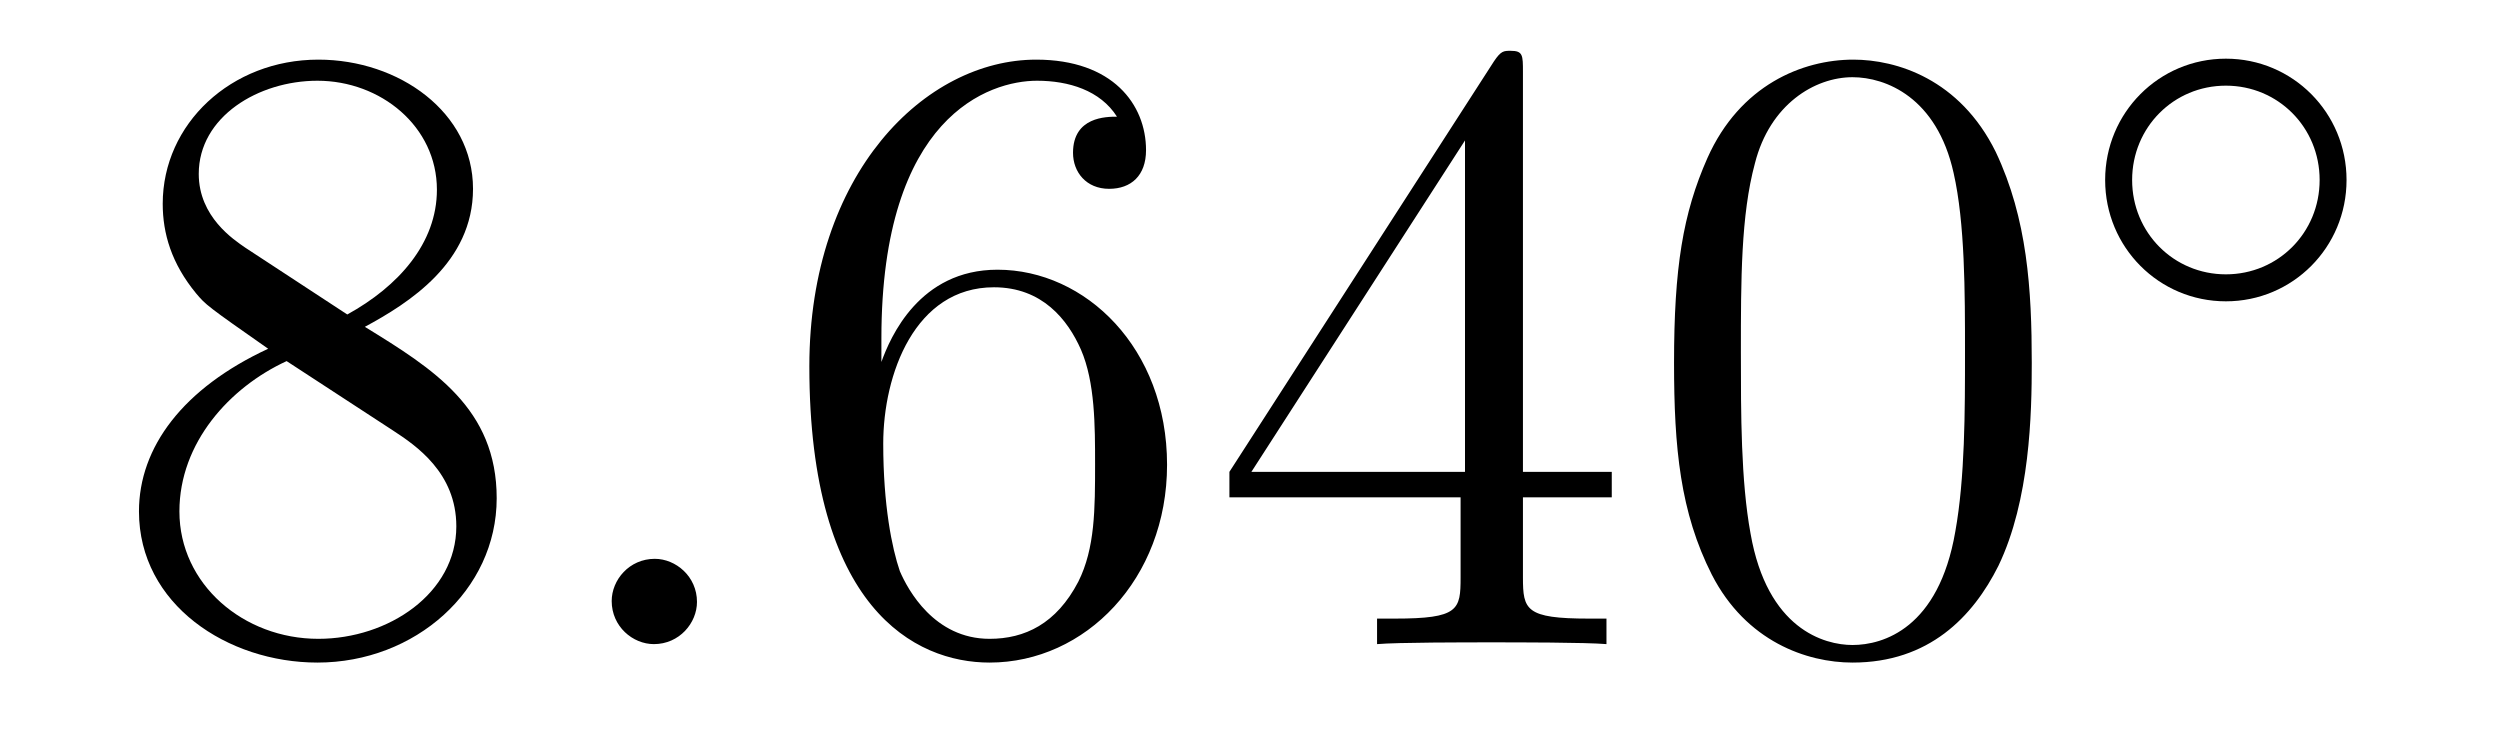
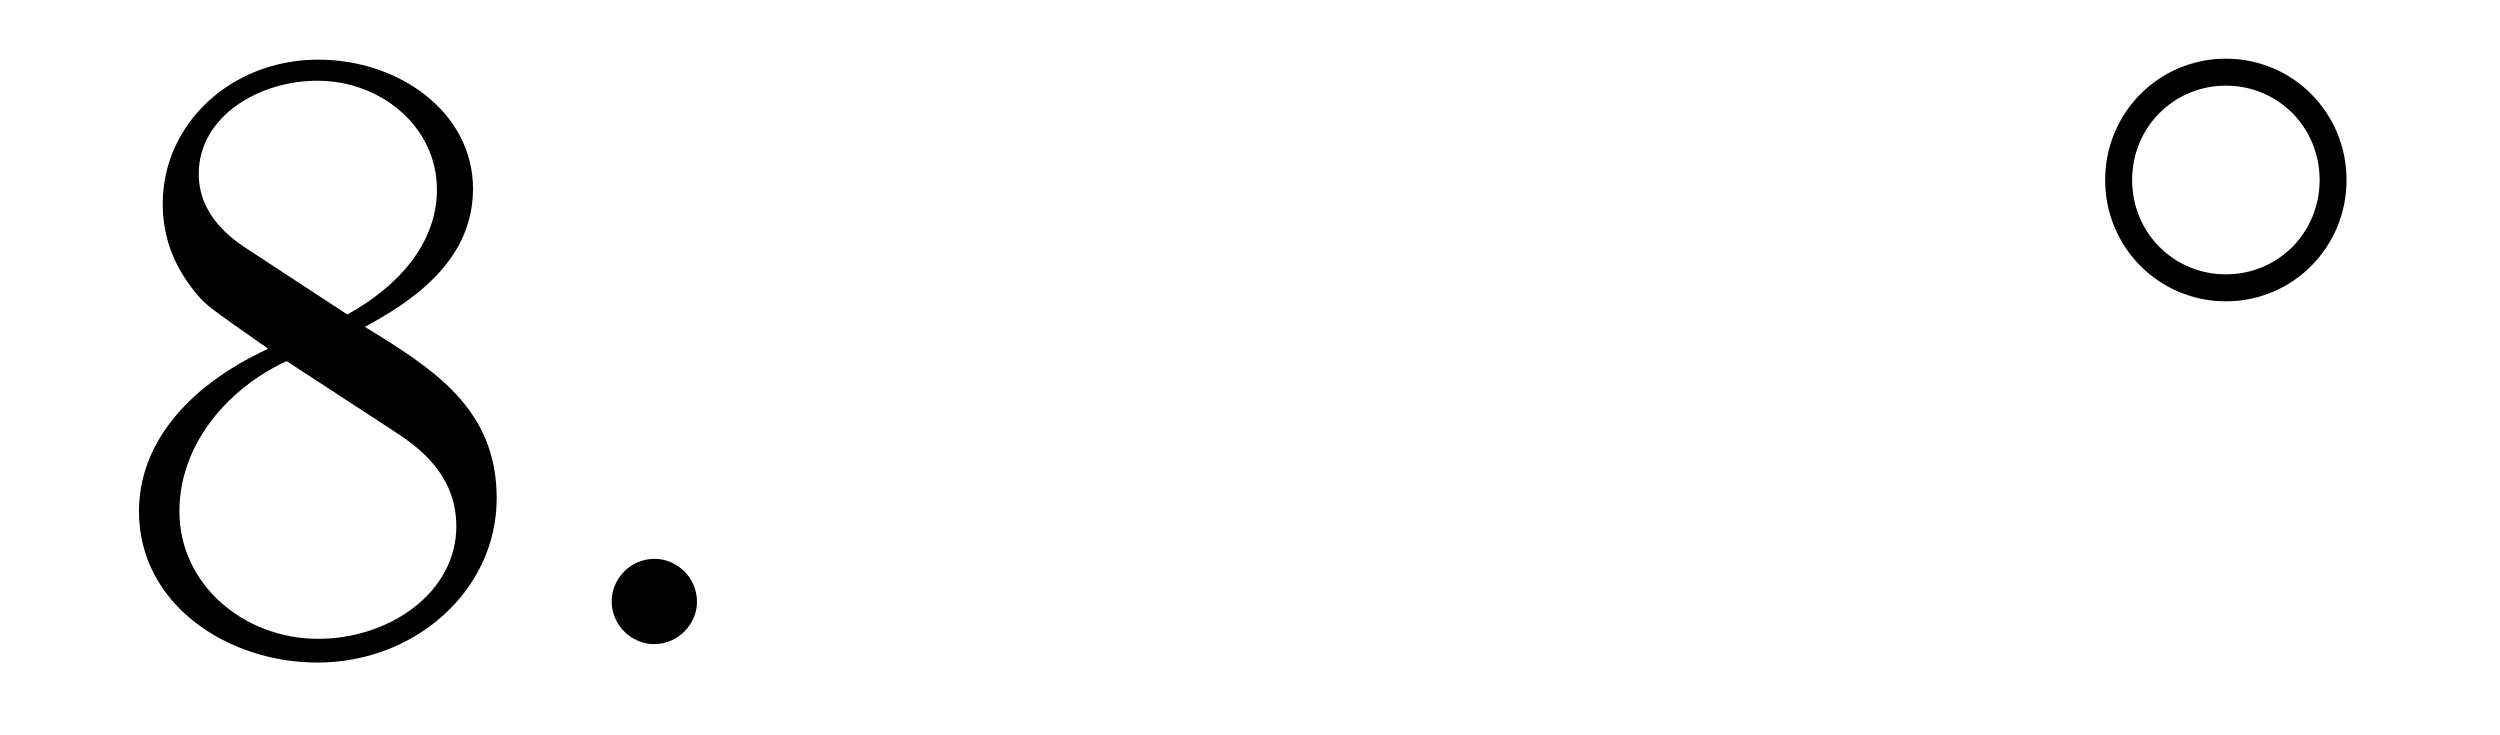
<svg xmlns="http://www.w3.org/2000/svg" height="10pt" version="1.1" viewBox="0 -10 34 10" width="34pt">
  <g id="page1">
    <g transform="matrix(1 0 0 1 -127 653)">
      <path d="M131.962 -658.555C132.56 -658.878 133.433 -659.428 133.433 -660.432C133.433 -661.472 132.428 -662.189 131.329 -662.189C130.145 -662.189 129.213 -661.317 129.213 -660.229C129.213 -659.823 129.333 -659.416 129.667 -659.01C129.799 -658.854 129.811 -658.842 130.647 -658.257C129.488 -657.719 128.89 -656.918 128.89 -656.045C128.89 -654.778 130.098 -653.989 131.317 -653.989C132.644 -653.989 133.755 -654.969 133.755 -656.224C133.755 -657.444 132.895 -657.982 131.962 -658.555ZM130.337 -659.631C130.181 -659.739 129.703 -660.05 129.703 -660.635C129.703 -661.413 130.516 -661.902 131.317 -661.902C132.177 -661.902 132.942 -661.281 132.942 -660.42C132.942 -659.691 132.417 -659.105 131.723 -658.723L130.337 -659.631ZM130.898 -658.089L132.345 -657.145C132.656 -656.942 133.206 -656.571 133.206 -655.842C133.206 -654.933 132.285 -654.312 131.329 -654.312C130.313 -654.312 129.44 -655.053 129.44 -656.045C129.44 -656.977 130.121 -657.731 130.898 -658.089Z" fill-rule="evenodd" />
      <path d="M136.479 -654.814C136.479 -655.16 136.191 -655.4 135.905 -655.4C135.558 -655.4 135.319 -655.113 135.319 -654.826C135.319 -654.479 135.606 -654.24 135.893 -654.24C136.239 -654.24 136.479 -654.527 136.479 -654.814Z" fill-rule="evenodd" />
-       <path d="M138.987 -658.4C138.987 -661.424 140.458 -661.902 141.103 -661.902C141.534 -661.902 141.964 -661.771 142.191 -661.413C142.048 -661.413 141.593 -661.413 141.593 -660.922C141.593 -660.659 141.773 -660.432 142.084 -660.432C142.383 -660.432 142.586 -660.612 142.586 -660.958C142.586 -661.58 142.132 -662.189 141.092 -662.189C139.585 -662.189 138.007 -660.648 138.007 -658.017C138.007 -654.73 139.442 -653.989 140.458 -653.989C141.761 -653.989 142.872 -655.125 142.872 -656.679C142.872 -658.268 141.761 -659.332 140.566 -659.332C139.502 -659.332 139.107 -658.412 138.987 -658.077V-658.4ZM140.458 -654.312C139.705 -654.312 139.346 -654.981 139.238 -655.232C139.131 -655.543 139.012 -656.129 139.012 -656.966C139.012 -657.91 139.442 -659.093 140.518 -659.093C141.175 -659.093 141.522 -658.651 141.701 -658.245C141.893 -657.802 141.893 -657.205 141.893 -656.691C141.893 -656.081 141.893 -655.543 141.665 -655.089C141.366 -654.515 140.936 -654.312 140.458 -654.312ZM147.712 -662.022C147.712 -662.249 147.712 -662.309 147.545 -662.309C147.45 -662.309 147.414 -662.309 147.318 -662.166L143.72 -656.583V-656.236H146.864V-655.148C146.864 -654.706 146.84 -654.587 145.967 -654.587H145.728V-654.24C146.003 -654.264 146.947 -654.264 147.282 -654.264C147.617 -654.264 148.573 -654.264 148.848 -654.24V-654.587H148.609C147.748 -654.587 147.712 -654.706 147.712 -655.148V-656.236H148.92V-656.583H147.712V-662.022ZM146.924 -661.09V-656.583H144.019L146.924 -661.09ZM154.632 -658.065C154.632 -659.058 154.573 -660.026 154.142 -660.934C153.652 -661.927 152.791 -662.189 152.206 -662.189C151.512 -662.189 150.664 -661.843 150.221 -660.851C149.887 -660.097 149.767 -659.356 149.767 -658.065C149.767 -656.906 149.851 -656.033 150.281 -655.184C150.747 -654.276 151.572 -653.989 152.194 -653.989C153.234 -653.989 153.831 -654.611 154.178 -655.304C154.609 -656.2 154.632 -657.372 154.632 -658.065ZM152.194 -654.228C151.811 -654.228 151.034 -654.443 150.807 -655.746C150.676 -656.463 150.676 -657.372 150.676 -658.209C150.676 -659.189 150.676 -660.073 150.867 -660.779C151.07 -661.58 151.68 -661.95 152.194 -661.95C152.648 -661.95 153.341 -661.675 153.569 -660.648C153.724 -659.966 153.724 -659.022 153.724 -658.209C153.724 -657.408 153.724 -656.499 153.592 -655.77C153.366 -654.455 152.612 -654.228 152.194 -654.228Z" fill-rule="evenodd" />
      <path d="M158.913 -660.552C158.913 -661.468 158.18 -662.202 157.272 -662.202C156.363 -662.202 155.63 -661.468 155.63 -660.552C155.63 -659.636 156.363 -658.902 157.272 -658.902C158.18 -658.902 158.913 -659.636 158.913 -660.552ZM157.272 -659.269C156.563 -659.269 155.997 -659.835 155.997 -660.552C155.997 -661.269 156.563 -661.835 157.272 -661.835C157.981 -661.835 158.547 -661.269 158.547 -660.552C158.547 -659.835 157.981 -659.269 157.272 -659.269Z" fill-rule="evenodd" />
    </g>
  </g>
</svg>